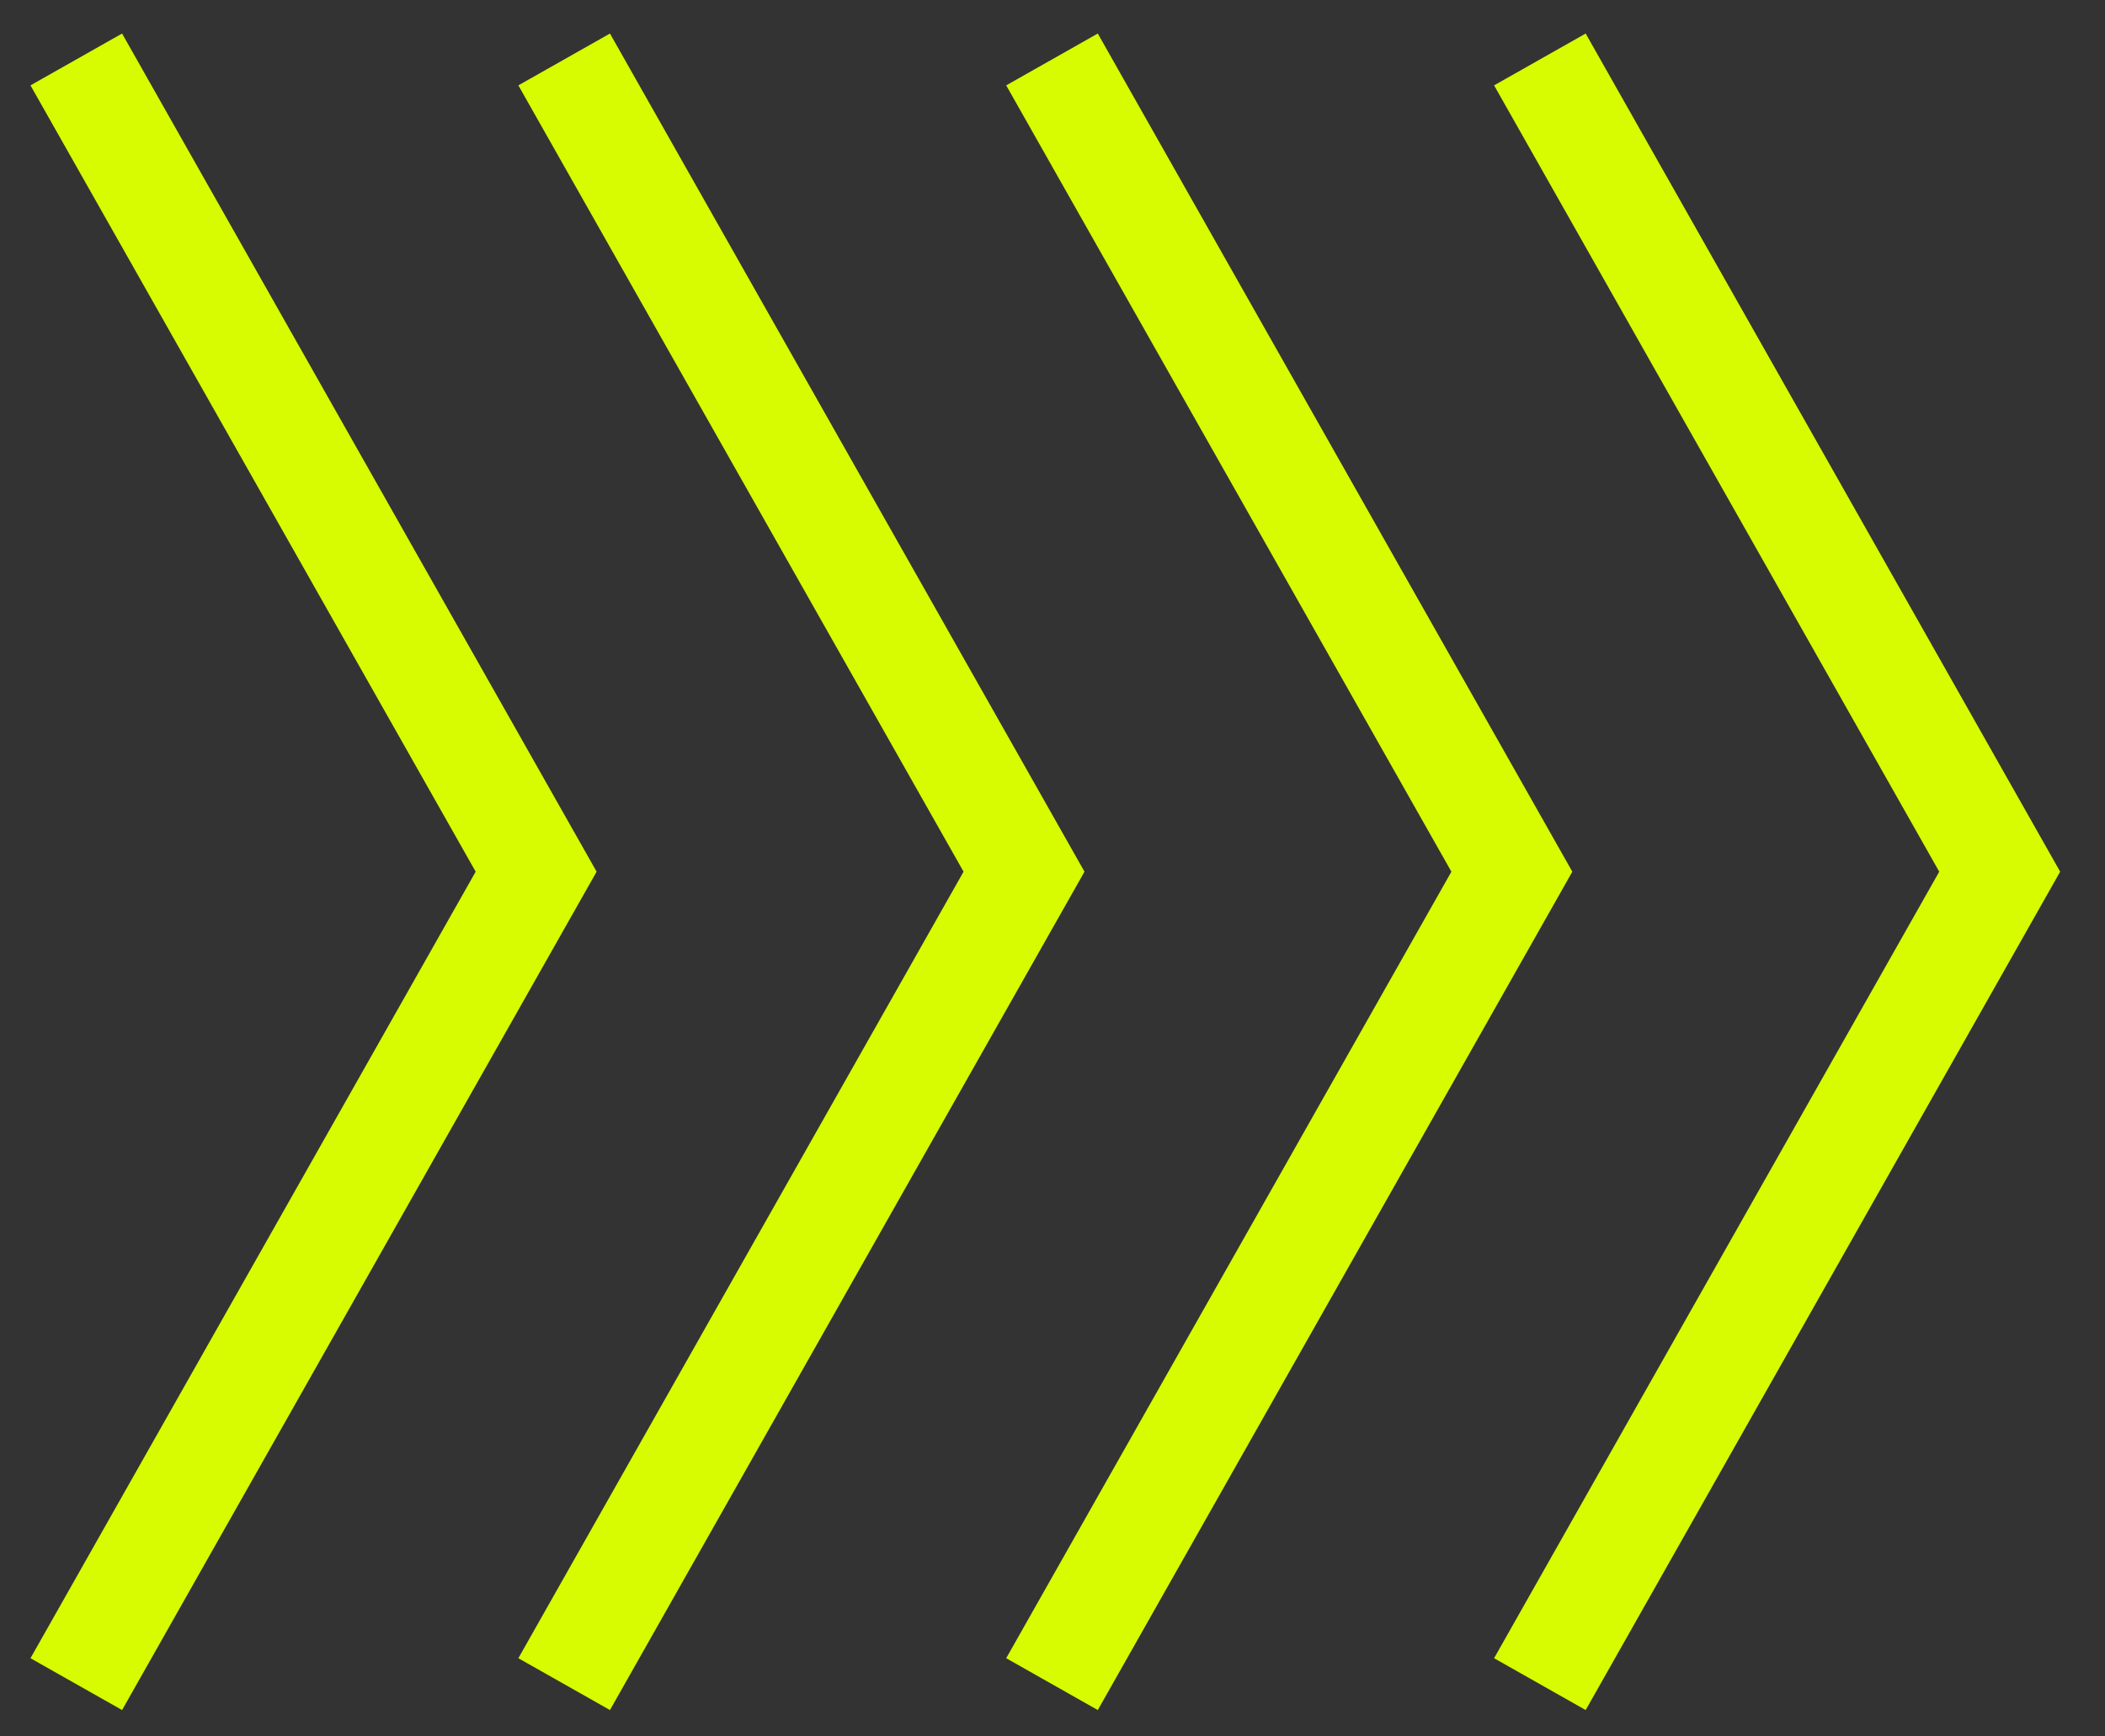
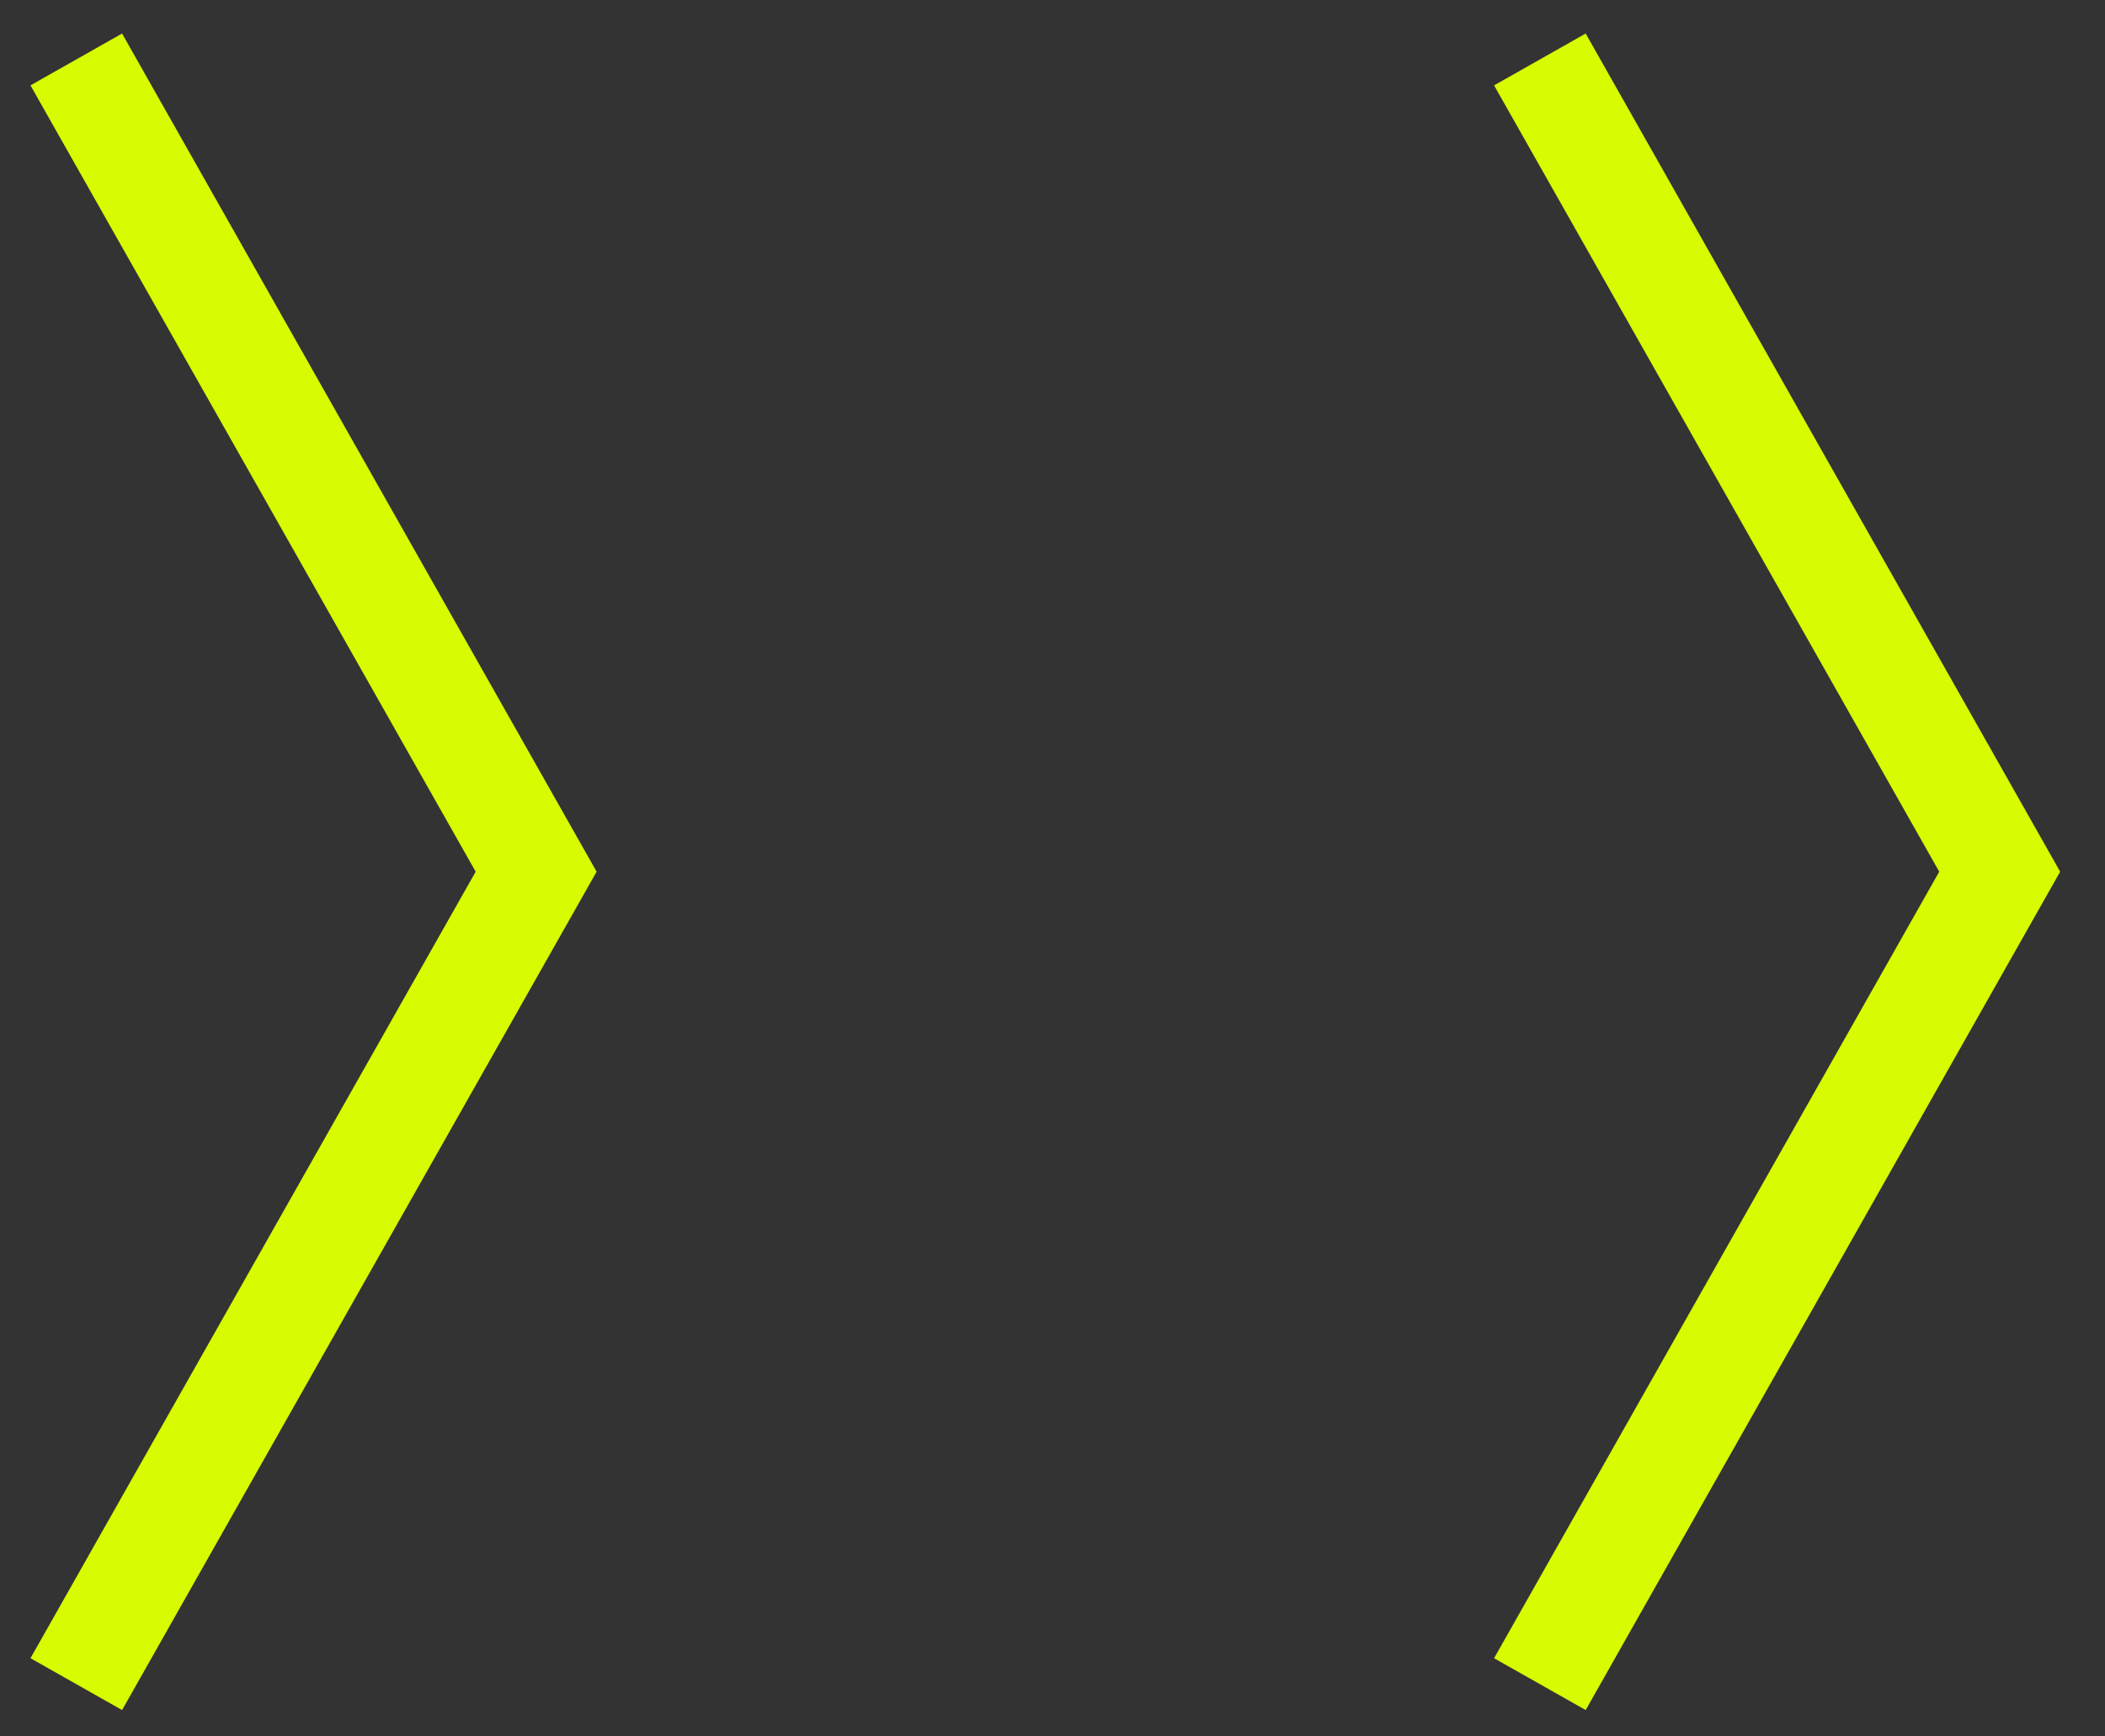
<svg xmlns="http://www.w3.org/2000/svg" width="40" height="33" viewBox="0 0 40 33" fill="none">
  <rect x="0" y="0" width="40" height="33" fill="#333333" stroke="none" />
  <path d="M29.754 31.136L37.999 16.566L29.754 2" stroke="#D7FB00" stroke-width="2" stroke-linecap="square" />
-   <path d="M20.483 31.136L28.729 16.566L20.483 2" stroke="#D7FB00" stroke-width="2" stroke-linecap="square" />
-   <path d="M11.213 31.136L19.459 16.566L11.213 2" stroke="#D7FB00" stroke-width="2" stroke-linecap="square" />
  <path d="M1.942 31.136L10.188 16.566L1.942 2" stroke="#D7FB00" stroke-width="2" stroke-linecap="square" />
</svg>